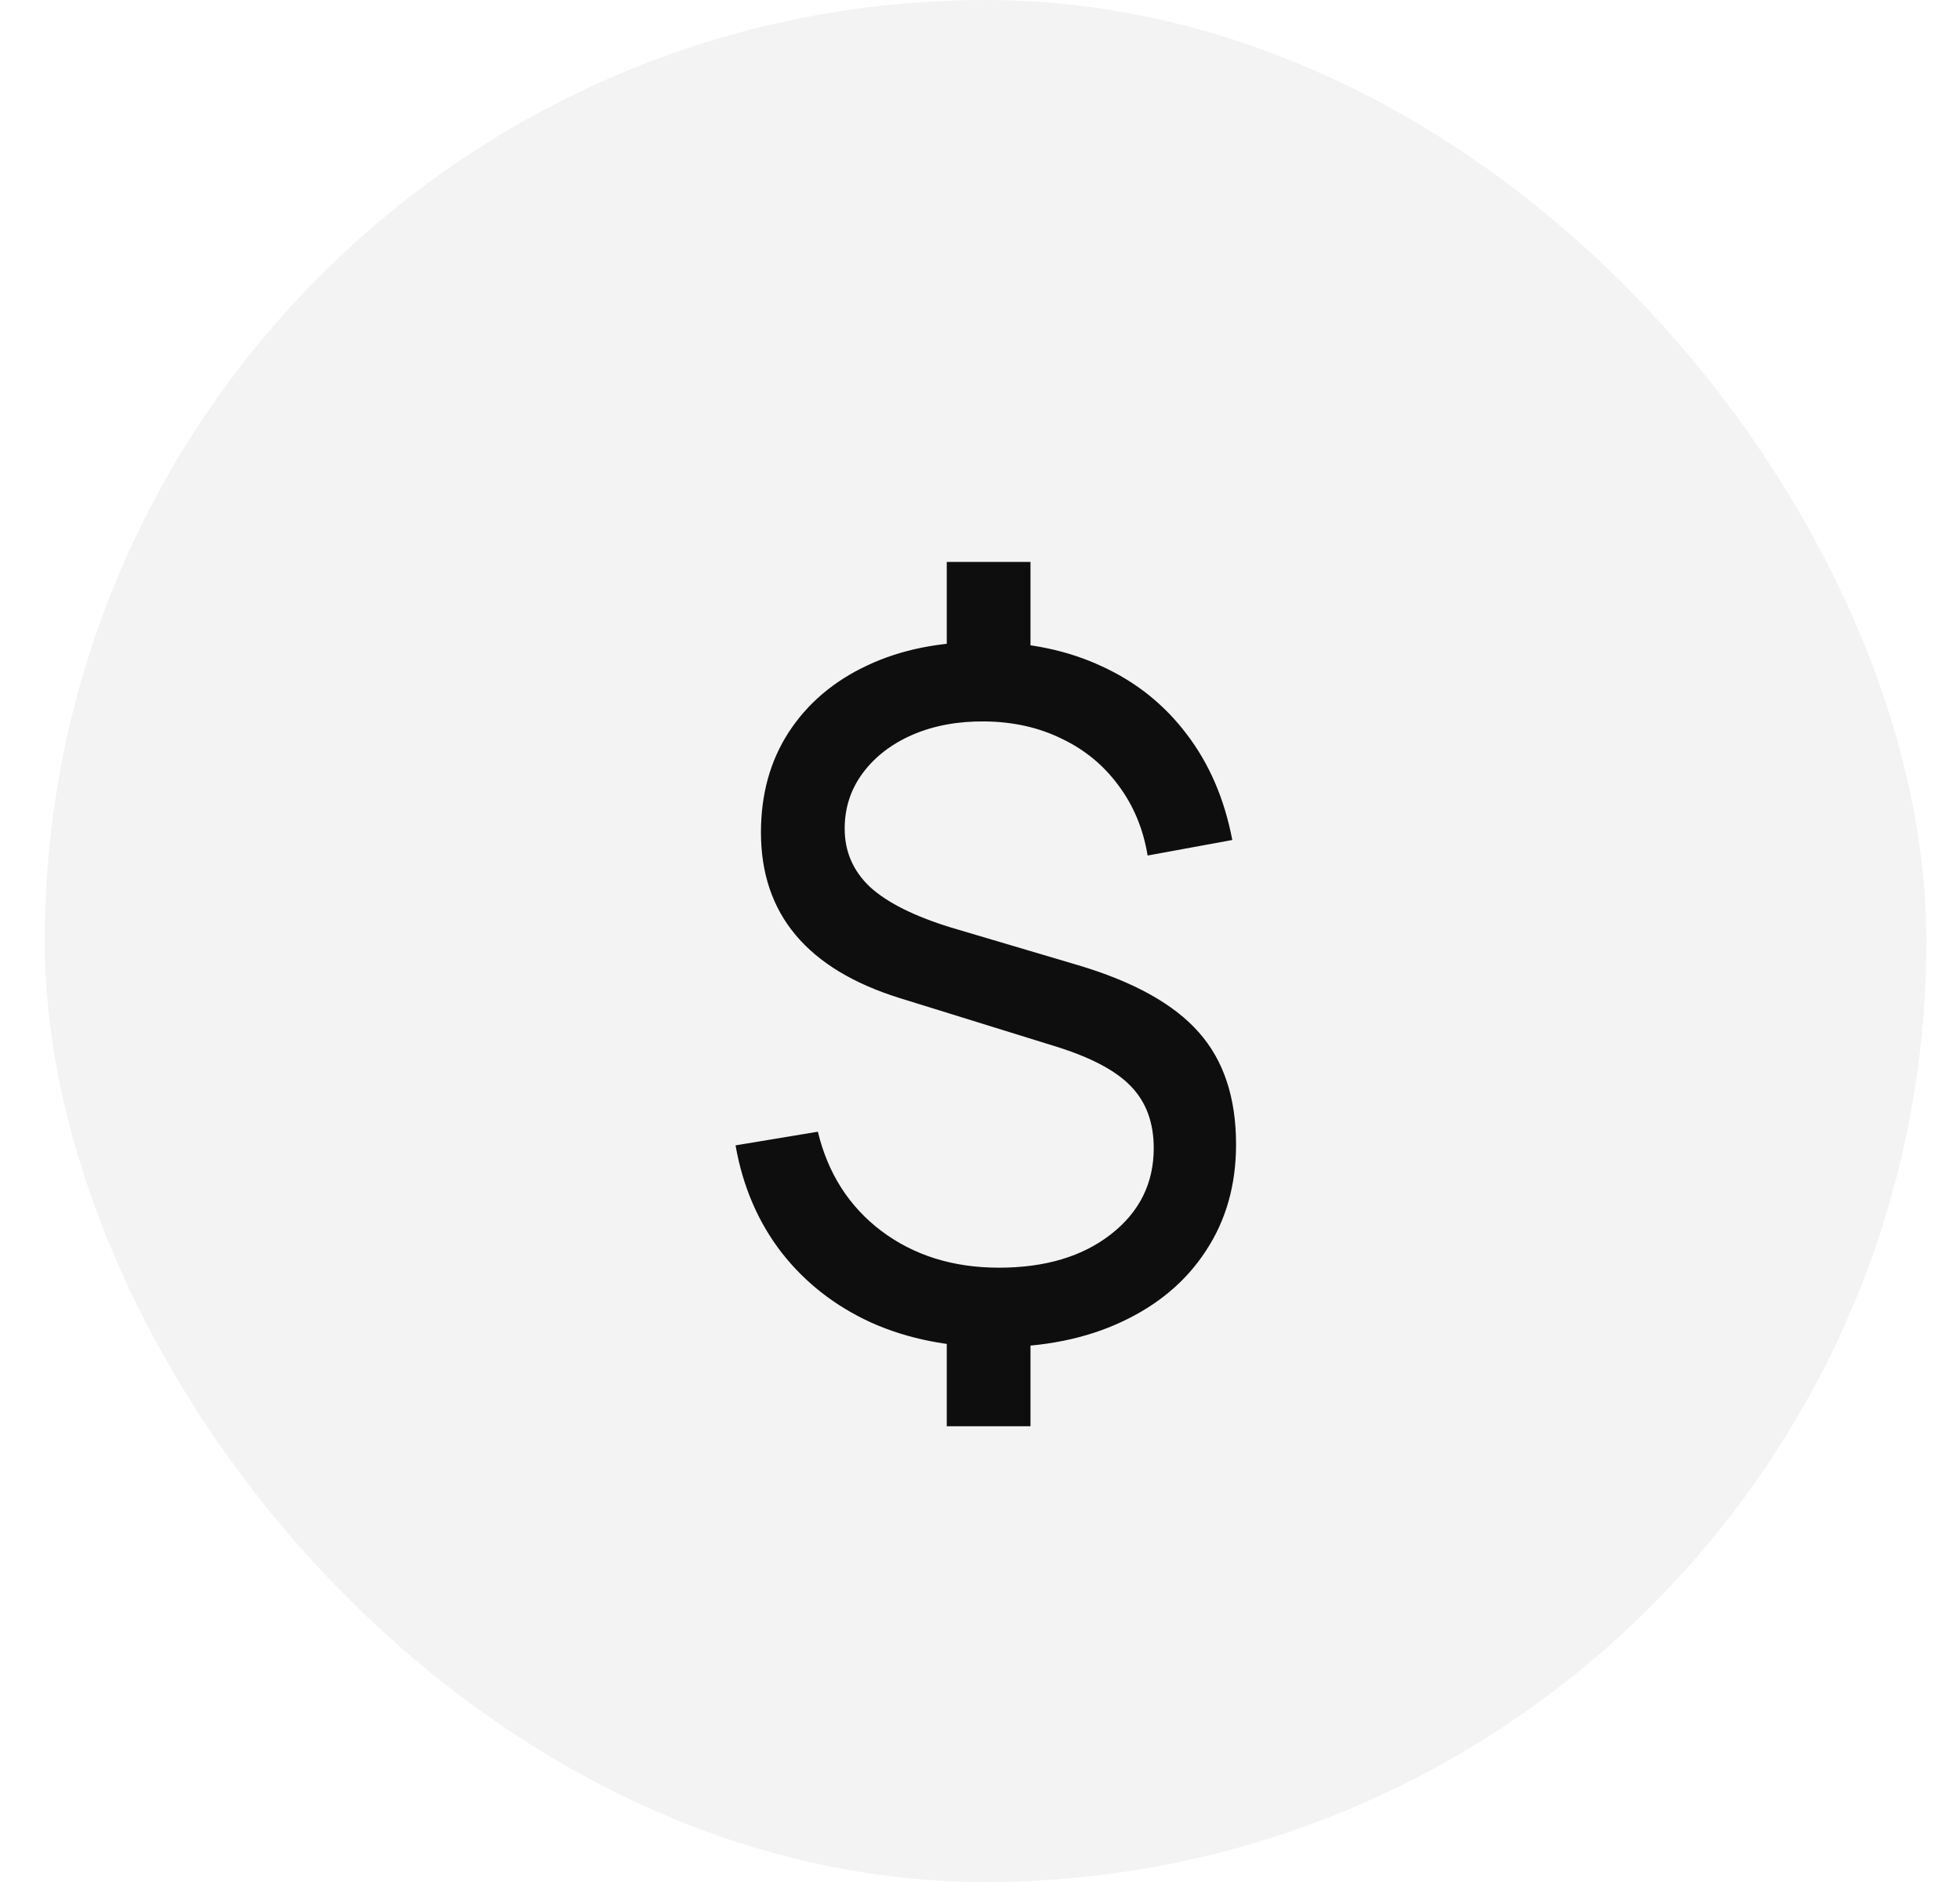
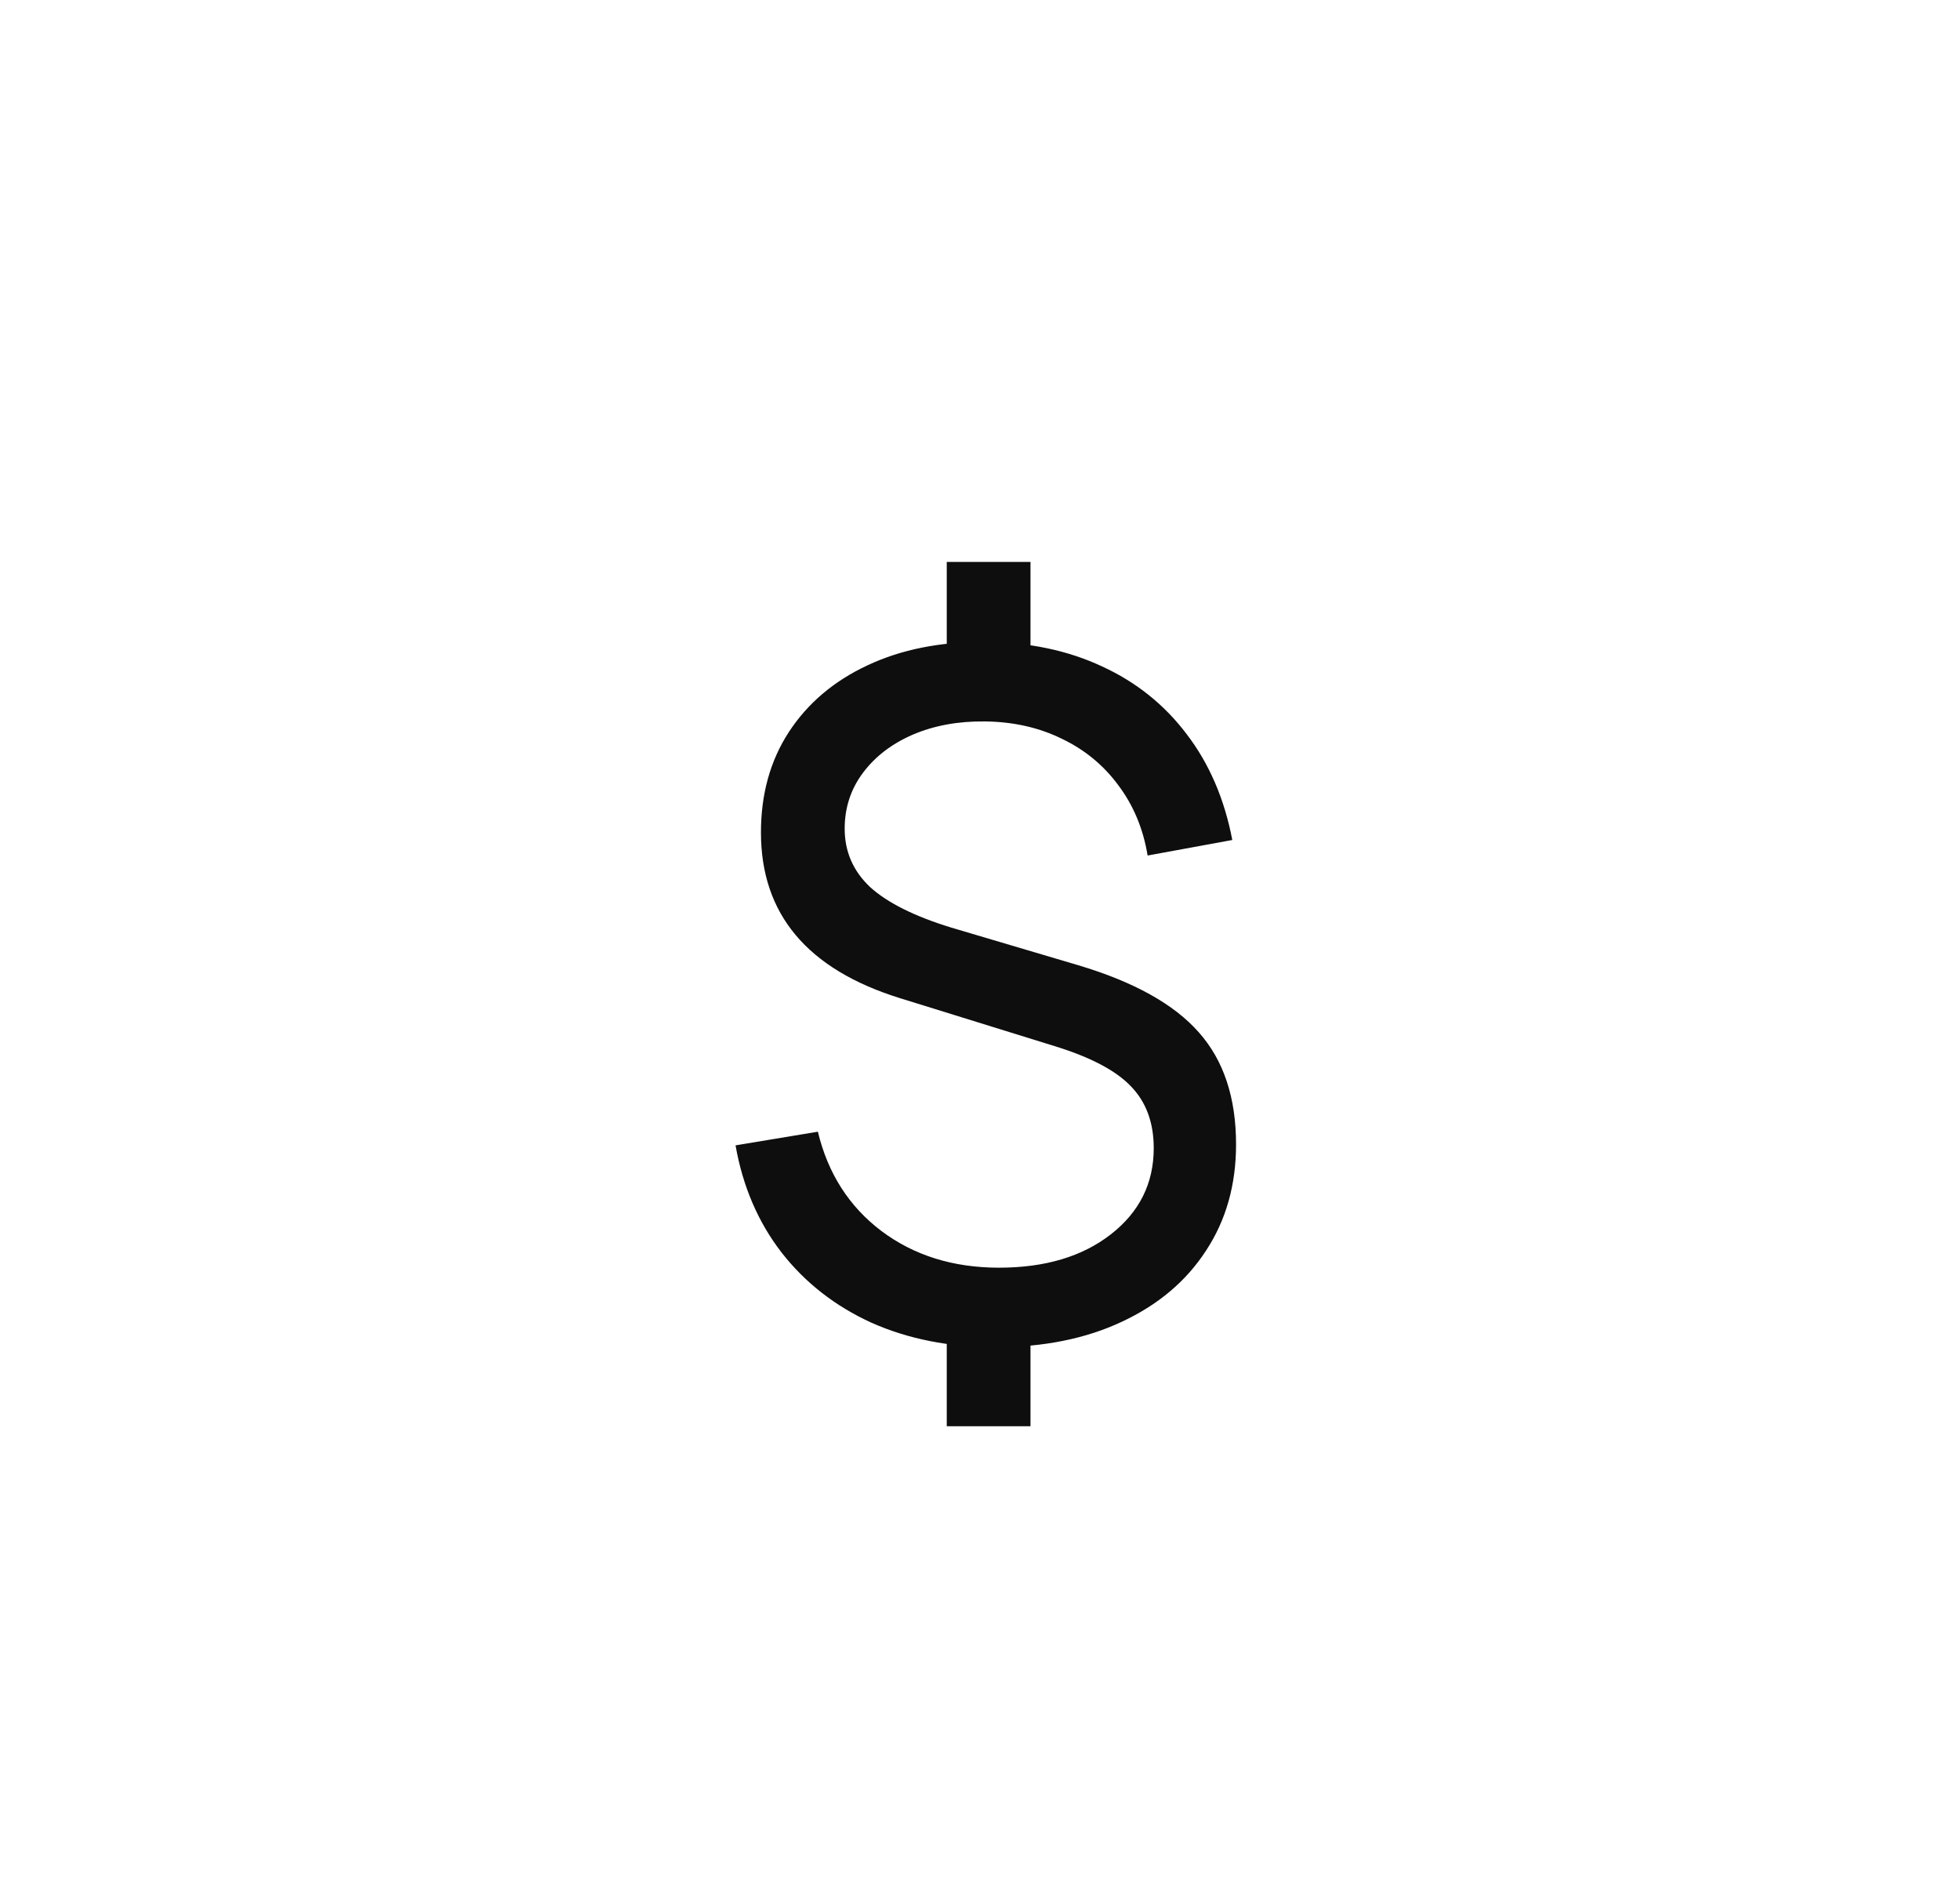
<svg xmlns="http://www.w3.org/2000/svg" width="25" height="24" viewBox="0 0 25 24" fill="none">
-   <rect x="0.571" width="24" height="24" rx="12" fill="#0E0E0E" fill-opacity="0.05" />
  <path d="M12.076 18.188V16.802H13.144V18.188H12.076ZM12.076 8.558V7.166H13.144V8.558H12.076ZM12.694 17.18C12.11 17.18 11.584 17.076 11.116 16.868C10.652 16.656 10.27 16.358 9.97 15.974C9.67 15.586 9.474 15.13 9.382 14.606L10.432 14.432C10.56 14.964 10.83 15.386 11.242 15.698C11.658 16.01 12.158 16.166 12.742 16.166C13.33 16.166 13.806 16.024 14.17 15.74C14.534 15.456 14.716 15.09 14.716 14.642C14.716 14.314 14.618 14.05 14.422 13.85C14.23 13.65 13.906 13.48 13.45 13.34L11.476 12.728C10.296 12.36 9.706 11.656 9.706 10.616C9.706 10.128 9.824 9.702 10.06 9.338C10.3 8.97 10.634 8.686 11.062 8.486C11.494 8.282 11.996 8.182 12.568 8.186C13.124 8.19 13.62 8.294 14.056 8.498C14.492 8.698 14.852 8.986 15.136 9.362C15.424 9.738 15.618 10.188 15.718 10.712L14.638 10.91C14.582 10.57 14.458 10.272 14.266 10.016C14.078 9.76 13.838 9.562 13.546 9.422C13.254 9.278 12.926 9.204 12.562 9.2C12.222 9.196 11.916 9.252 11.644 9.368C11.376 9.484 11.164 9.646 11.008 9.854C10.852 10.062 10.774 10.3 10.774 10.568C10.774 10.86 10.882 11.108 11.098 11.312C11.318 11.512 11.662 11.684 12.13 11.828L13.75 12.308C14.462 12.52 14.976 12.806 15.292 13.166C15.608 13.522 15.766 13.998 15.766 14.594C15.766 15.11 15.638 15.562 15.382 15.95C15.13 16.338 14.772 16.64 14.308 16.856C13.848 17.072 13.31 17.18 12.694 17.18Z" fill="#0E0E0E" />
</svg>